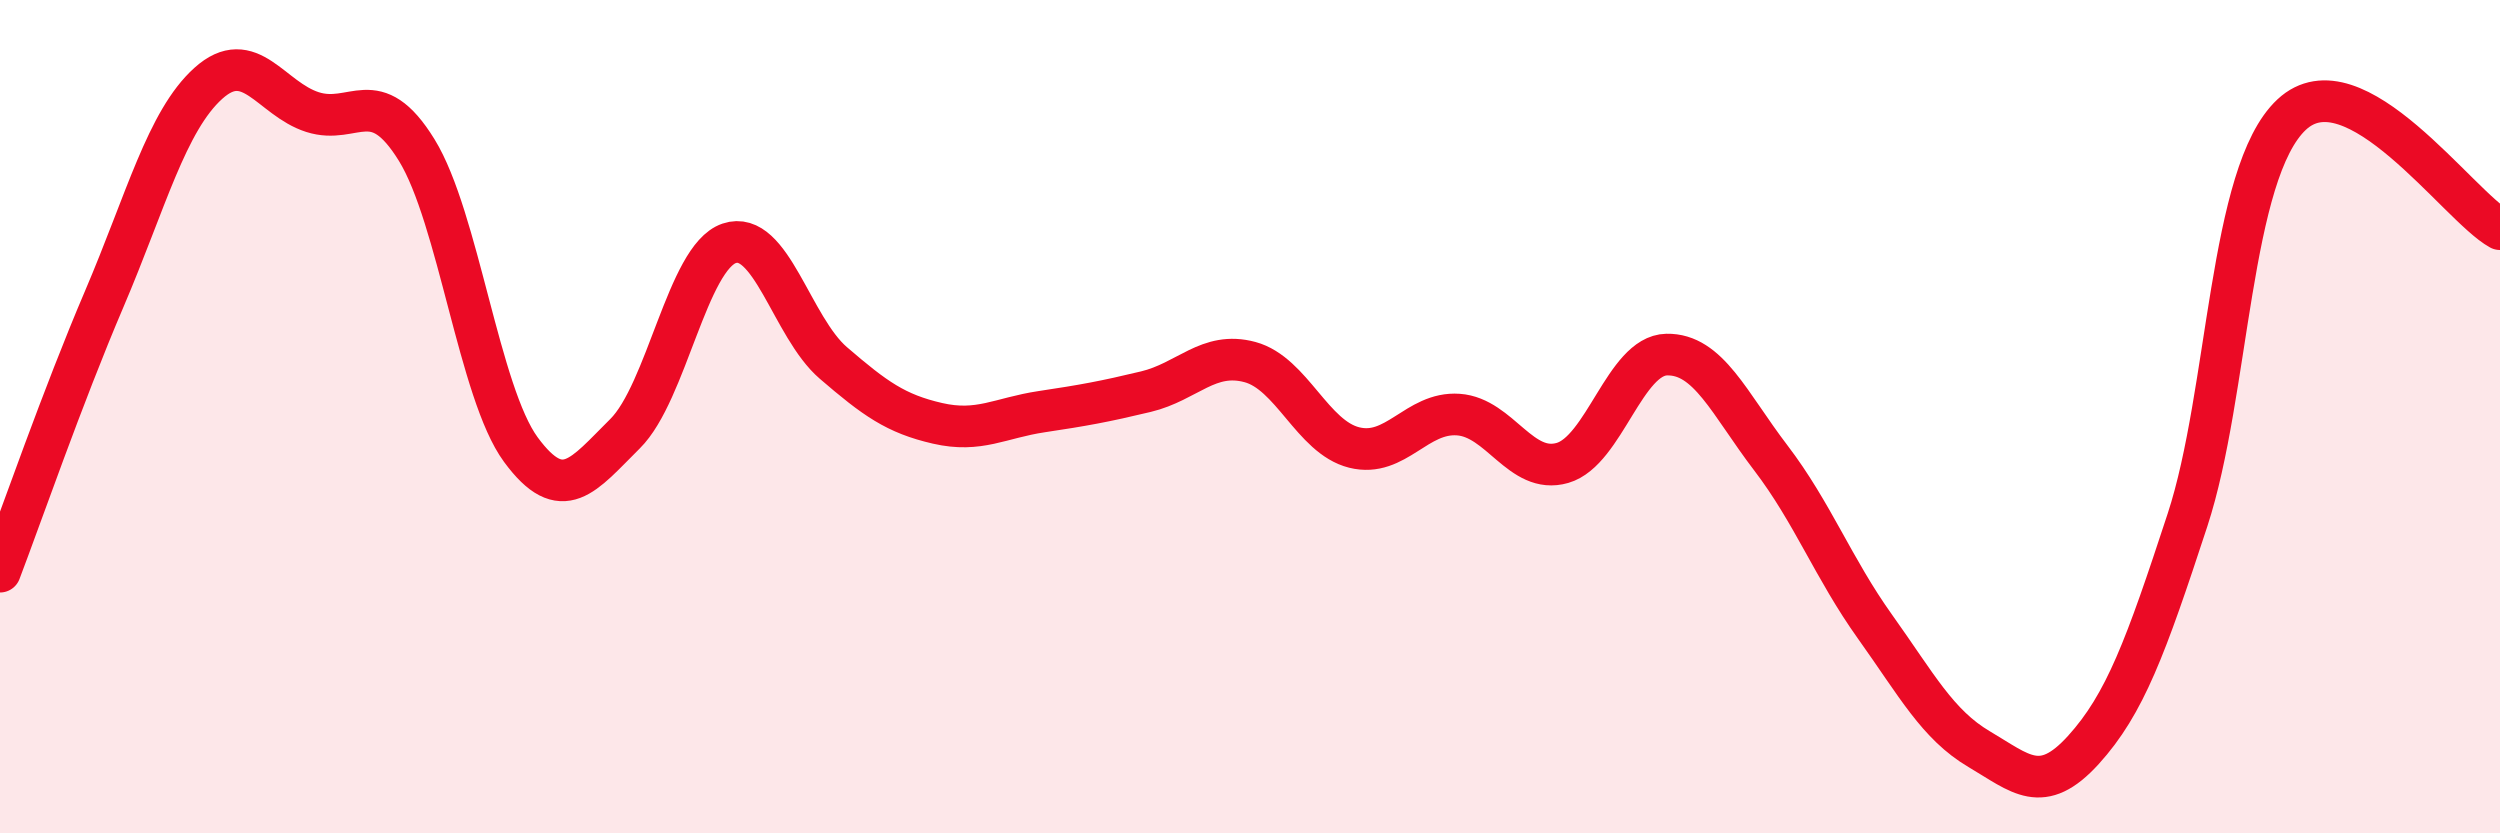
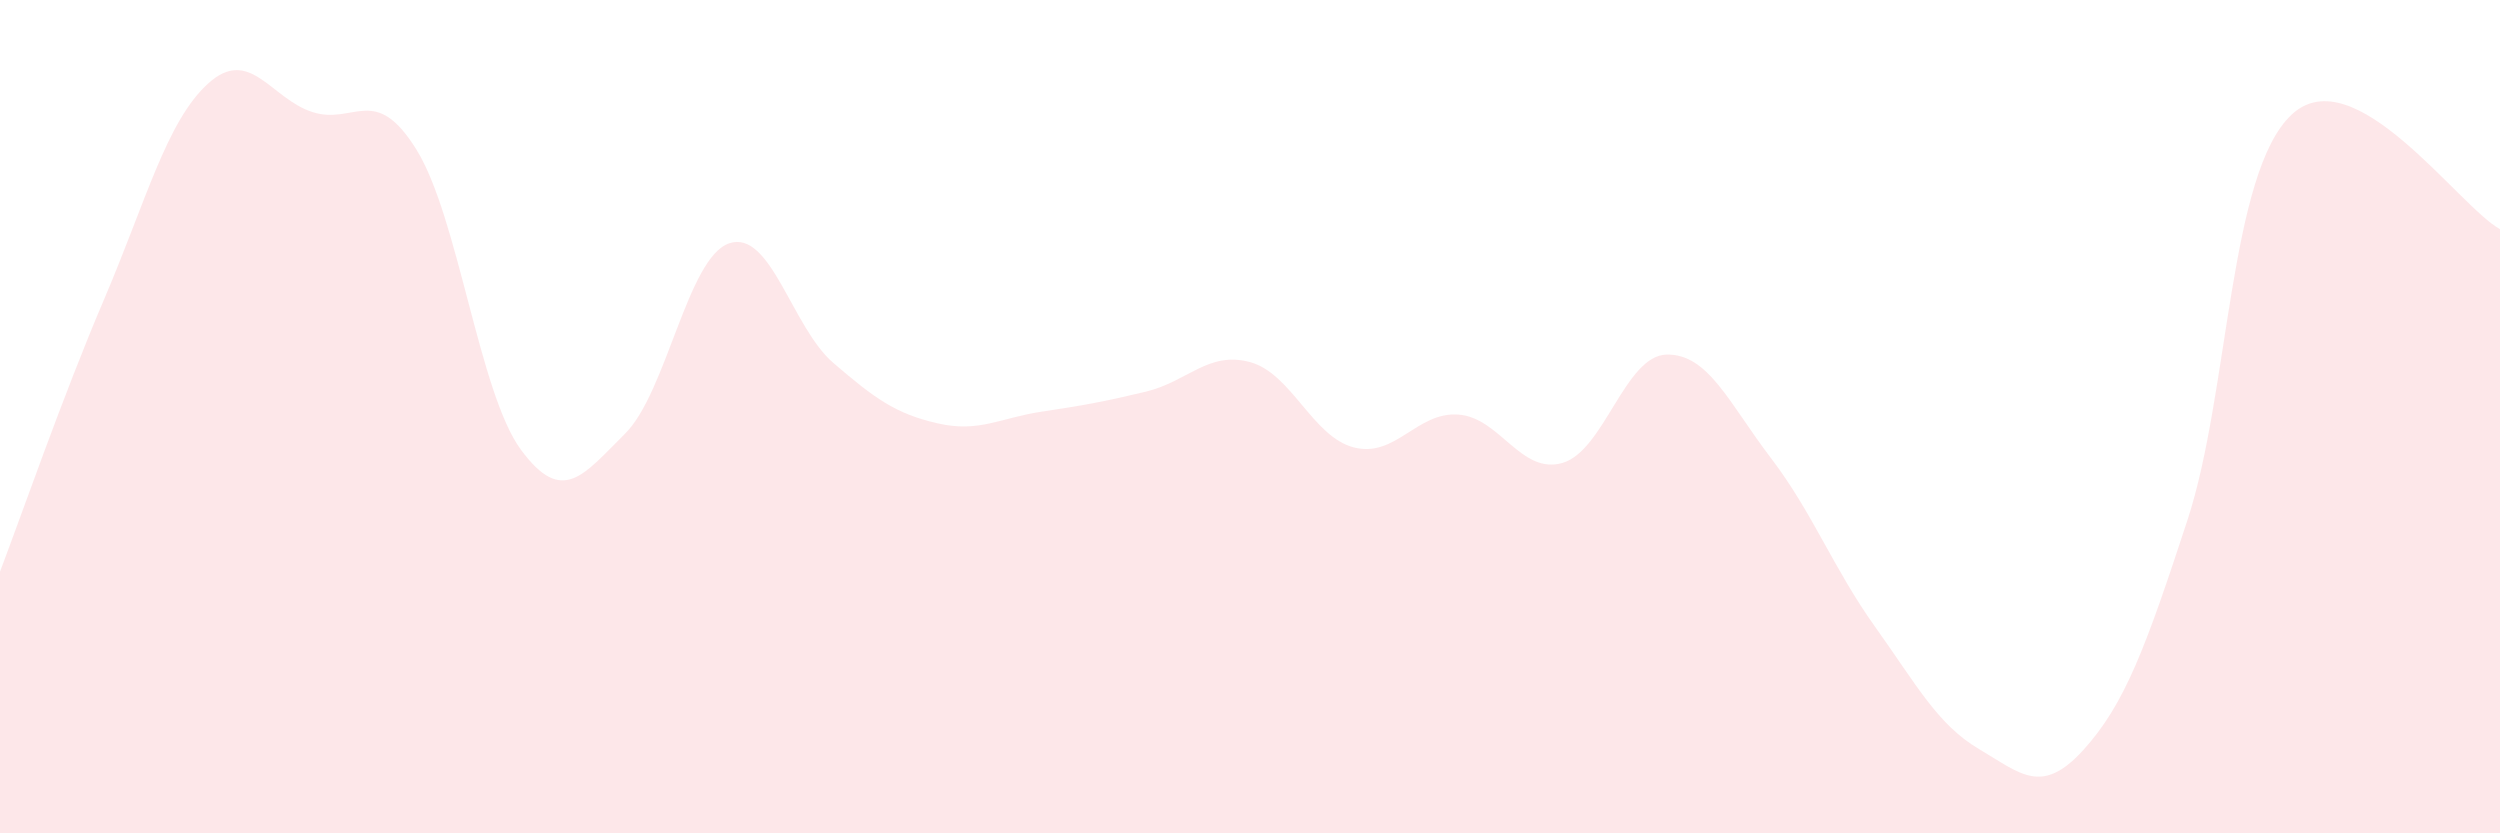
<svg xmlns="http://www.w3.org/2000/svg" width="60" height="20" viewBox="0 0 60 20">
  <path d="M 0,13.72 C 0.5,12.41 1.5,9.52 2.5,7.18 C 3.5,4.84 4,2.9 5,2 C 6,1.1 6.5,2.37 7.5,2.69 C 8.5,3.01 9,1.98 10,3.6 C 11,5.22 11.5,9.43 12.5,10.79 C 13.5,12.15 14,11.4 15,10.41 C 16,9.42 16.5,6.18 17.5,5.84 C 18.5,5.5 19,7.85 20,8.71 C 21,9.57 21.5,9.93 22.5,10.16 C 23.5,10.39 24,10.03 25,9.88 C 26,9.73 26.5,9.64 27.5,9.4 C 28.5,9.16 29,8.42 30,8.69 C 31,8.96 31.5,10.49 32.5,10.74 C 33.5,10.99 34,9.88 35,9.95 C 36,10.02 36.5,11.4 37.5,11.11 C 38.5,10.82 39,8.53 40,8.51 C 41,8.49 41.5,9.68 42.5,10.99 C 43.5,12.3 44,13.64 45,15.04 C 46,16.44 46.5,17.39 47.5,17.98 C 48.5,18.57 49,19.1 50,18 C 51,16.9 51.5,15.53 52.5,12.48 C 53.5,9.43 53.5,4.15 55,2.75 C 56.5,1.35 59,4.95 60,5.5L60 20L0 20Z" fill="#EB0A25" opacity="0.1" stroke-linecap="round" stroke-linejoin="round" />
-   <path d="M 0,13.72 C 0.5,12.41 1.5,9.52 2.5,7.18 C 3.5,4.84 4,2.9 5,2 C 6,1.1 6.5,2.37 7.5,2.69 C 8.5,3.01 9,1.98 10,3.6 C 11,5.22 11.5,9.43 12.5,10.79 C 13.5,12.15 14,11.4 15,10.41 C 16,9.42 16.5,6.18 17.5,5.84 C 18.5,5.5 19,7.85 20,8.71 C 21,9.57 21.5,9.93 22.5,10.16 C 23.5,10.39 24,10.03 25,9.88 C 26,9.73 26.5,9.64 27.5,9.4 C 28.5,9.16 29,8.42 30,8.69 C 31,8.96 31.5,10.49 32.5,10.74 C 33.5,10.99 34,9.88 35,9.95 C 36,10.02 36.5,11.4 37.5,11.11 C 38.5,10.82 39,8.53 40,8.51 C 41,8.49 41.5,9.68 42.5,10.99 C 43.5,12.3 44,13.64 45,15.04 C 46,16.44 46.5,17.39 47.5,17.98 C 48.5,18.57 49,19.1 50,18 C 51,16.9 51.5,15.53 52.5,12.48 C 53.5,9.43 53.5,4.15 55,2.75 C 56.5,1.35 59,4.95 60,5.5" stroke="#EB0A25" stroke-width="1" fill="none" stroke-linecap="round" stroke-linejoin="round" />
</svg>